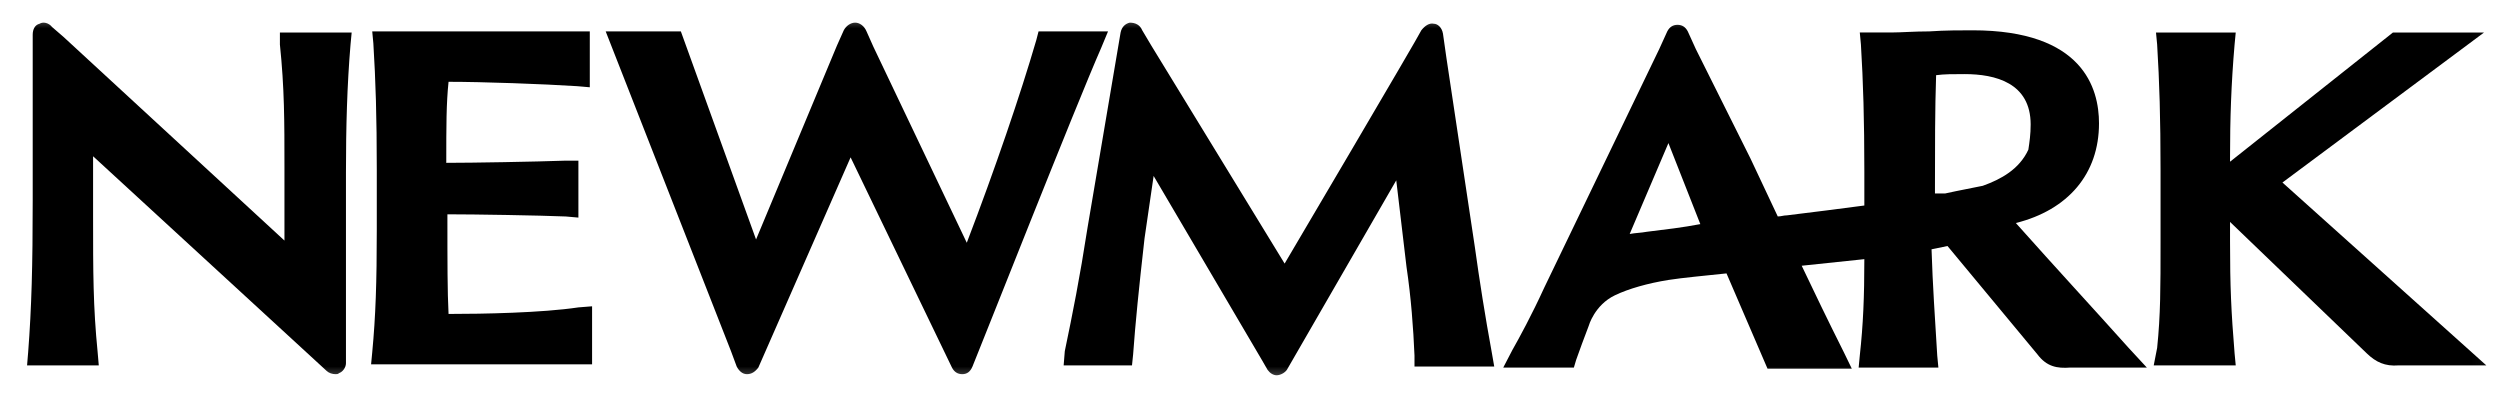
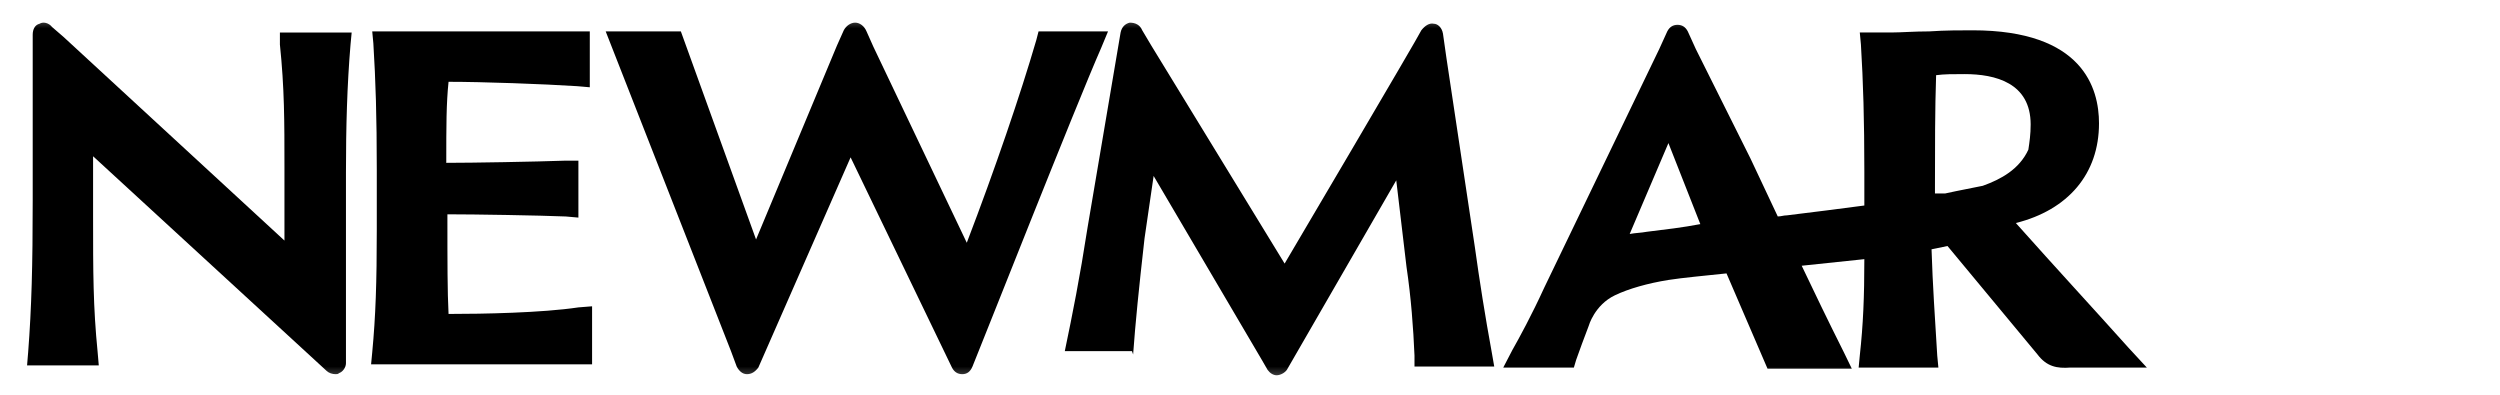
<svg xmlns="http://www.w3.org/2000/svg" width="133" height="21" viewBox="0 0 133 21" fill="none">
  <g clip-path="url(#clip0_4038_5139)">
    <mask id="mask0_4038_5139" style="mask-type:luminance" maskUnits="userSpaceOnUse" x="0" y="0" width="133" height="21">
      <path d="M0.84 0.621H132.948V20.487H0.84V0.621Z" fill="white" />
    </mask>
    <g mask="url(#mask0_4038_5139)">
      <path d="M58.584 2.545L58.947 1.671H55.251L55.13 2.137C54.281 5.05 52.948 8.953 51.433 12.915L46.464 2.487L46.1 1.671C45.979 1.38 45.736 1.205 45.494 1.205C45.252 1.205 45.009 1.38 44.888 1.613L44.524 2.428L40.222 12.74L36.222 1.671H32.223L38.889 18.682L39.192 19.498C39.313 19.731 39.495 19.906 39.737 19.906C39.98 19.906 40.161 19.789 40.343 19.556L45.252 8.371L50.645 19.556C50.766 19.789 50.948 19.906 51.191 19.906C51.433 19.906 51.615 19.789 51.736 19.498C51.736 19.498 51.857 19.207 52.039 18.741C52.099 18.624 57.251 5.574 58.584 2.545Z" fill="black" />
      <path d="M23.863 16.702C23.802 15.479 23.802 14.023 23.802 11.459V11.401C25.257 11.401 28.711 11.459 30.105 11.517L30.771 11.576V8.546H30.105C28.408 8.605 25.136 8.663 23.742 8.663C23.742 6.682 23.742 5.517 23.863 4.352C25.681 4.352 28.893 4.468 30.711 4.585L31.377 4.643V1.672H19.803L19.863 2.313C19.985 4.293 20.045 6.216 20.045 9.012V12.216C20.045 15.013 19.985 16.819 19.803 18.741L19.742 19.382H31.499V16.295L30.771 16.353C28.832 16.644 25.681 16.702 23.863 16.702Z" fill="black" />
      <path d="M14.891 2.37C15.133 4.701 15.133 6.448 15.133 8.895V12.798L3.377 1.962L2.771 1.438C2.589 1.205 2.286 1.147 2.104 1.263C1.862 1.322 1.74 1.555 1.74 1.846V10.643C1.74 14.138 1.68 16.352 1.498 18.741L1.438 19.44H5.255L5.195 18.741C4.952 16.294 4.952 14.488 4.952 11.458V8.313L17.375 19.731C17.497 19.848 17.678 19.906 17.86 19.906C17.921 19.906 17.981 19.906 18.042 19.848C18.224 19.789 18.405 19.556 18.405 19.323V16.818V9.186C18.405 6.74 18.466 4.526 18.648 2.37L18.709 1.729H14.891V2.37Z" fill="black" />
-       <path d="M121.426 9.71L132.152 1.729H127.305L118.638 8.603V8.37C118.638 6.331 118.699 4.467 118.88 2.369L118.941 1.729H114.699L114.76 2.369C114.881 4.35 114.941 6.273 114.941 9.069V12.914C114.941 15.303 114.941 16.759 114.76 18.507L114.578 19.439H118.941L118.88 18.798C118.699 16.584 118.638 15.244 118.638 12.856V11.807L125.911 18.798C126.395 19.264 126.88 19.497 127.607 19.439H132.273L121.426 9.71Z" fill="black" />
      <path d="M107.243 11.865C110.03 11.166 111.667 9.243 111.667 6.564C111.667 4.699 110.818 1.612 104.94 1.612C104.334 1.612 103.485 1.612 102.637 1.67C101.849 1.67 101.122 1.728 100.637 1.728H98.941L99.001 2.369C99.122 4.35 99.183 6.389 99.183 9.127V10.933C97.85 11.108 96.516 11.282 95.062 11.457C94.88 11.457 94.759 11.515 94.577 11.515C94.093 10.467 93.608 9.476 93.123 8.428L90.214 2.602L89.79 1.67C89.669 1.437 89.487 1.32 89.244 1.32C89.002 1.32 88.82 1.437 88.699 1.67L88.275 2.602L82.154 15.302C81.488 16.759 80.821 17.982 80.457 18.623L79.973 19.555H83.73L83.851 19.147C84.033 18.623 84.275 17.982 84.518 17.341C84.518 17.341 84.821 16.234 85.912 15.71C86.639 15.36 87.669 15.069 88.76 14.894C89.487 14.778 90.76 14.661 91.85 14.545L94.032 19.613H98.516L98.092 18.739C97.244 17.05 96.516 15.535 95.85 14.137C97.001 14.021 98.092 13.904 99.183 13.787C99.183 15.768 99.122 17.283 98.941 18.914L98.88 19.555H103.122L103.061 18.914C102.94 16.933 102.819 15.186 102.758 13.263C103.061 13.205 103.304 13.147 103.607 13.088L108.394 18.856C108.879 19.497 109.424 19.613 110.151 19.555H114.212L113.242 18.506C111.364 16.409 109.424 14.312 107.243 11.865ZM87.608 12.331C87.305 12.389 87.002 12.389 86.699 12.448L88.76 7.612L90.457 11.923C89.547 12.098 88.578 12.214 87.608 12.331ZM105.485 9.884C104.94 10.001 104.273 10.117 103.485 10.292C103.243 10.292 103.001 10.292 102.94 10.292V9.942C102.94 7.962 102.94 5.748 103.001 4C103.425 3.942 103.91 3.942 104.516 3.942C106.152 3.942 108.031 4.408 108.031 6.622C108.031 7.146 107.97 7.554 107.909 7.962C107.424 9.01 106.455 9.535 105.485 9.884Z" fill="black" />
-       <path d="M78.463 13.148L76.948 3.069L76.766 1.788C76.705 1.438 76.463 1.263 76.281 1.263C76.038 1.205 75.796 1.38 75.614 1.613C75.493 1.904 68.342 14.022 68.342 14.022L61.252 2.428L60.767 1.613C60.646 1.322 60.404 1.205 60.101 1.205C59.858 1.263 59.676 1.438 59.616 1.729L57.859 12.099C57.434 14.837 57.071 16.643 56.647 18.682L56.586 19.44H60.222L60.282 18.857C60.404 17.168 60.586 15.362 60.889 12.682L61.373 9.361L67.13 19.148L67.433 19.673C67.555 19.848 67.736 19.964 67.918 19.964C68.1 19.964 68.342 19.848 68.463 19.673L68.766 19.148L74.281 9.594L74.826 14.197C75.069 15.828 75.19 17.459 75.251 18.915V19.498H79.493L79.371 18.799C79.008 16.818 78.705 14.896 78.463 13.148Z" fill="black" />
+       <path d="M78.463 13.148L76.948 3.069L76.766 1.788C76.705 1.438 76.463 1.263 76.281 1.263C76.038 1.205 75.796 1.38 75.614 1.613C75.493 1.904 68.342 14.022 68.342 14.022L61.252 2.428L60.767 1.613C60.646 1.322 60.404 1.205 60.101 1.205C59.858 1.263 59.676 1.438 59.616 1.729L57.859 12.099C57.434 14.837 57.071 16.643 56.647 18.682H60.222L60.282 18.857C60.404 17.168 60.586 15.362 60.889 12.682L61.373 9.361L67.13 19.148L67.433 19.673C67.555 19.848 67.736 19.964 67.918 19.964C68.1 19.964 68.342 19.848 68.463 19.673L68.766 19.148L74.281 9.594L74.826 14.197C75.069 15.828 75.19 17.459 75.251 18.915V19.498H79.493L79.371 18.799C79.008 16.818 78.705 14.896 78.463 13.148Z" fill="black" />
    </g>
  </g>
  <defs>
    <clipPath id="clip0_4038_5139">
      <rect width="132.108" height="19.866" fill="white" transform="translate(0.84 0.621)" />
    </clipPath>
  </defs>
</svg>